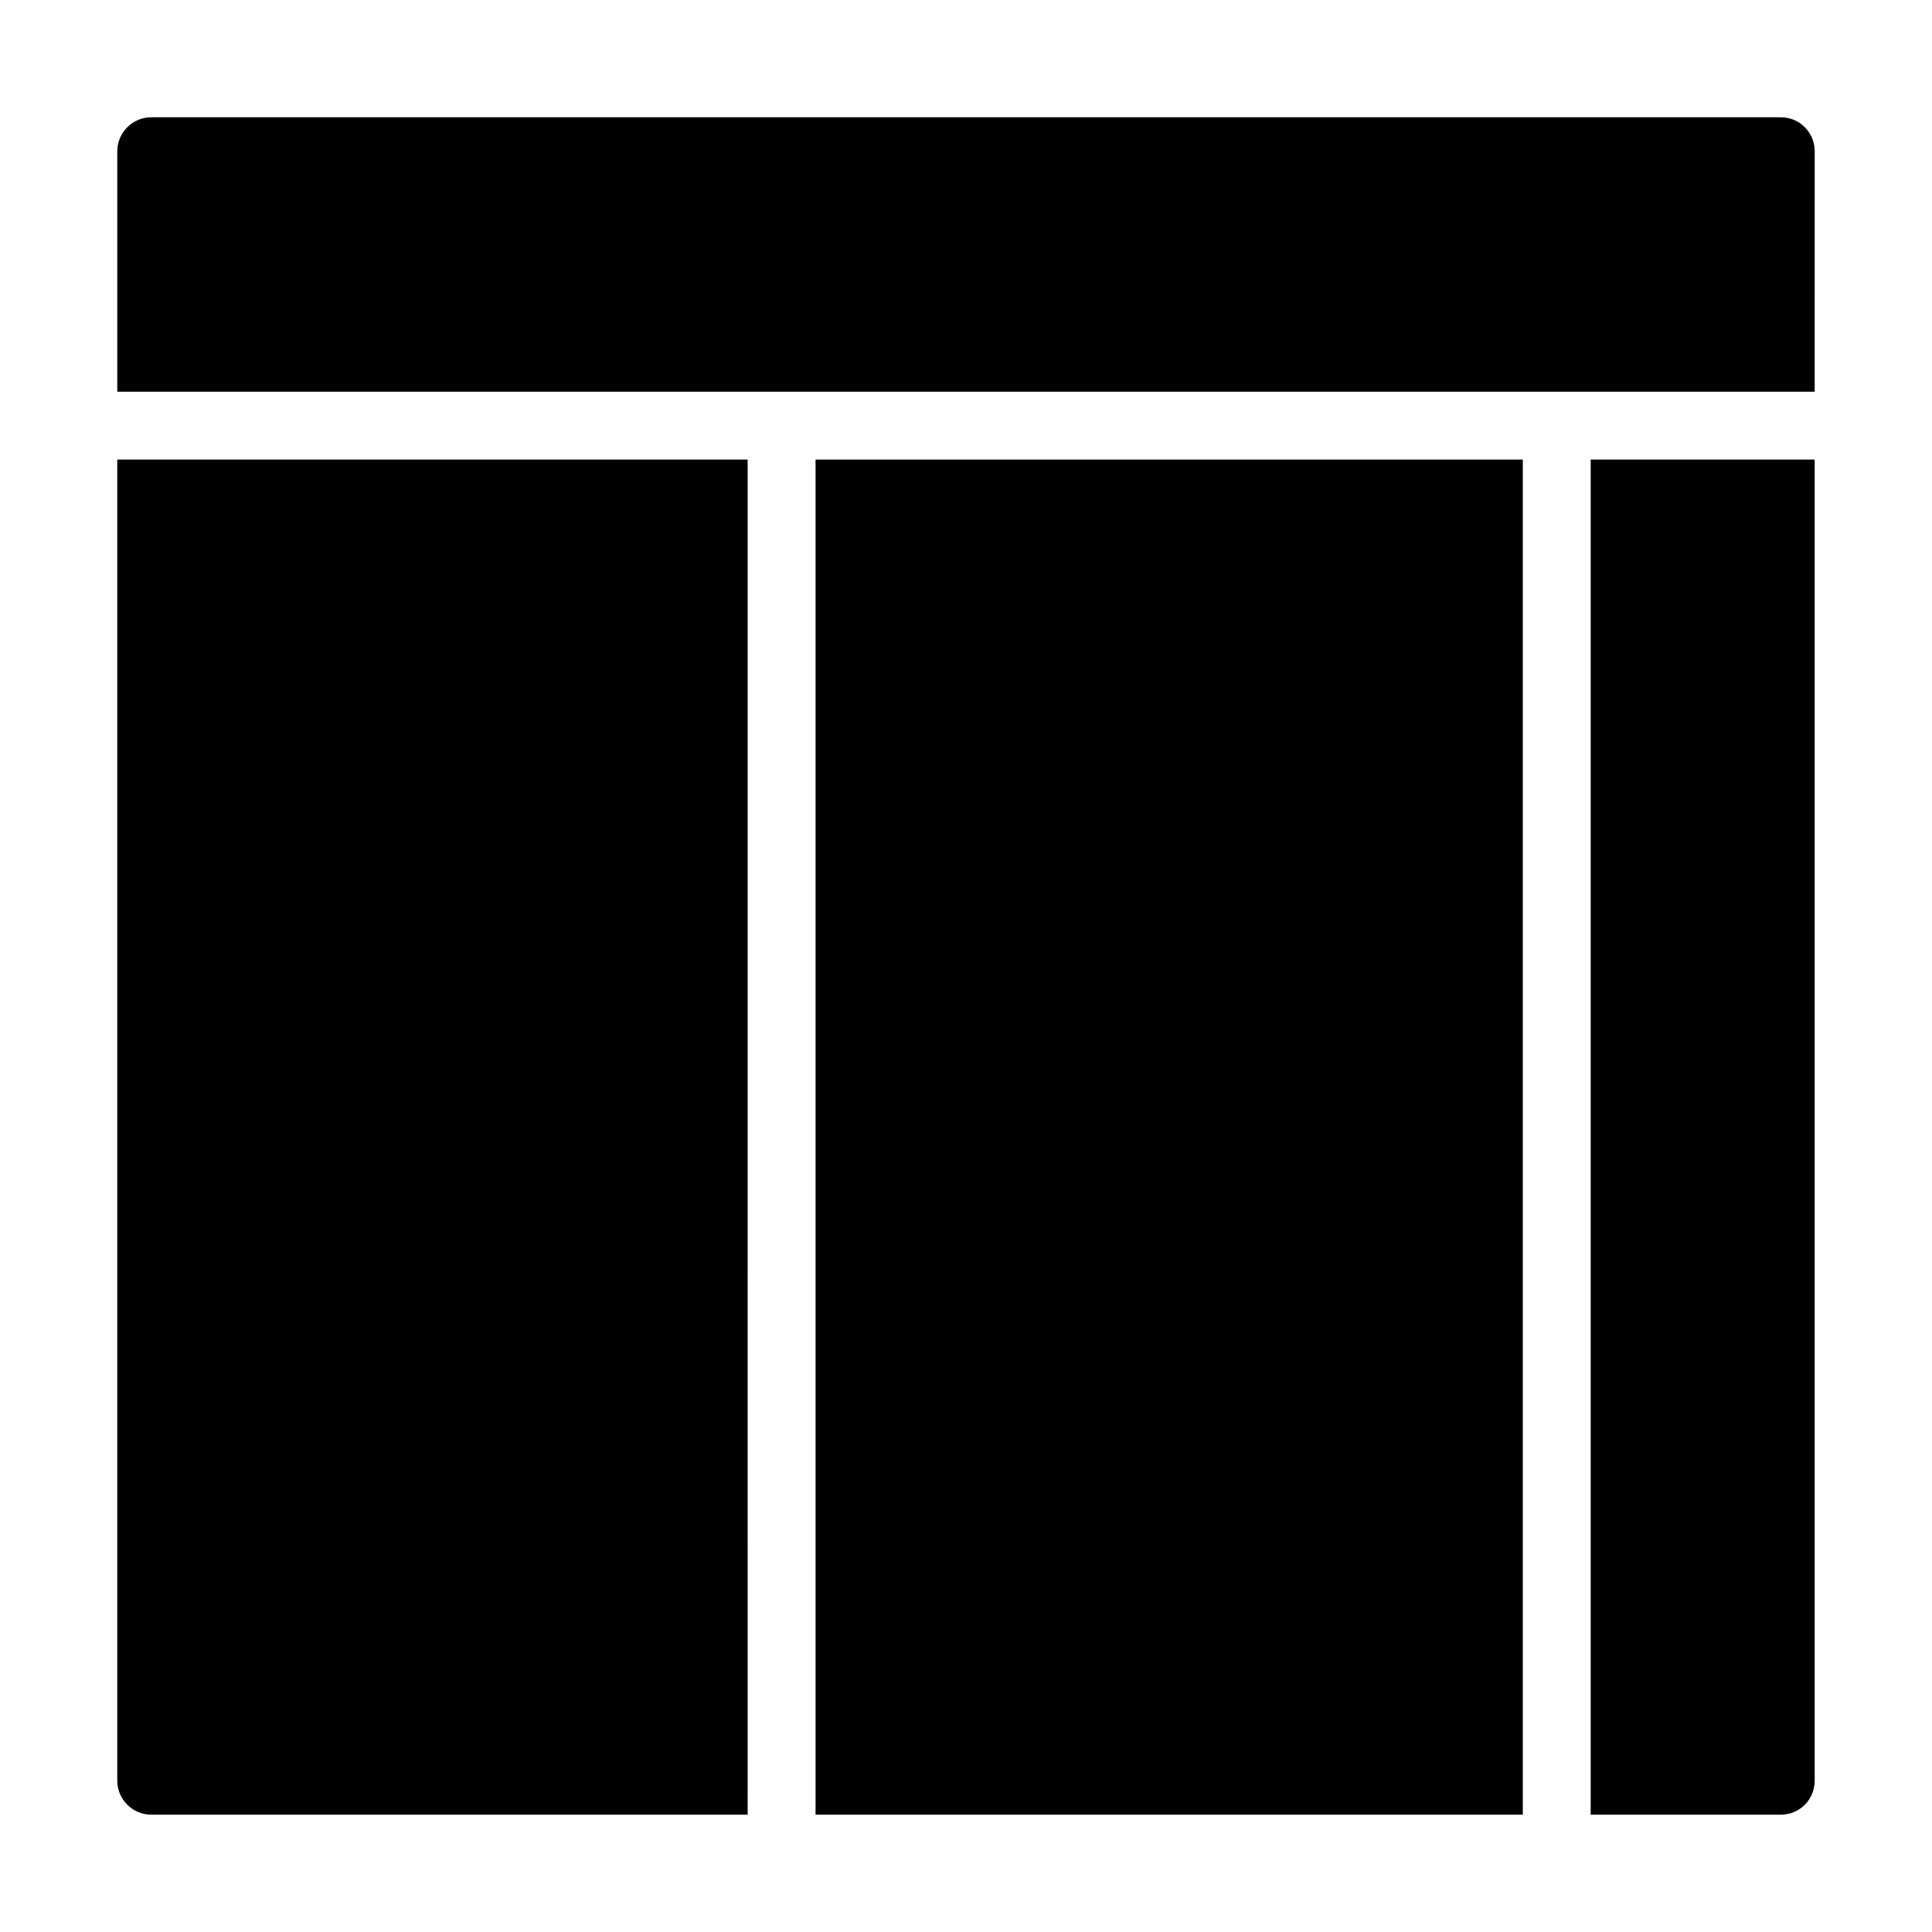
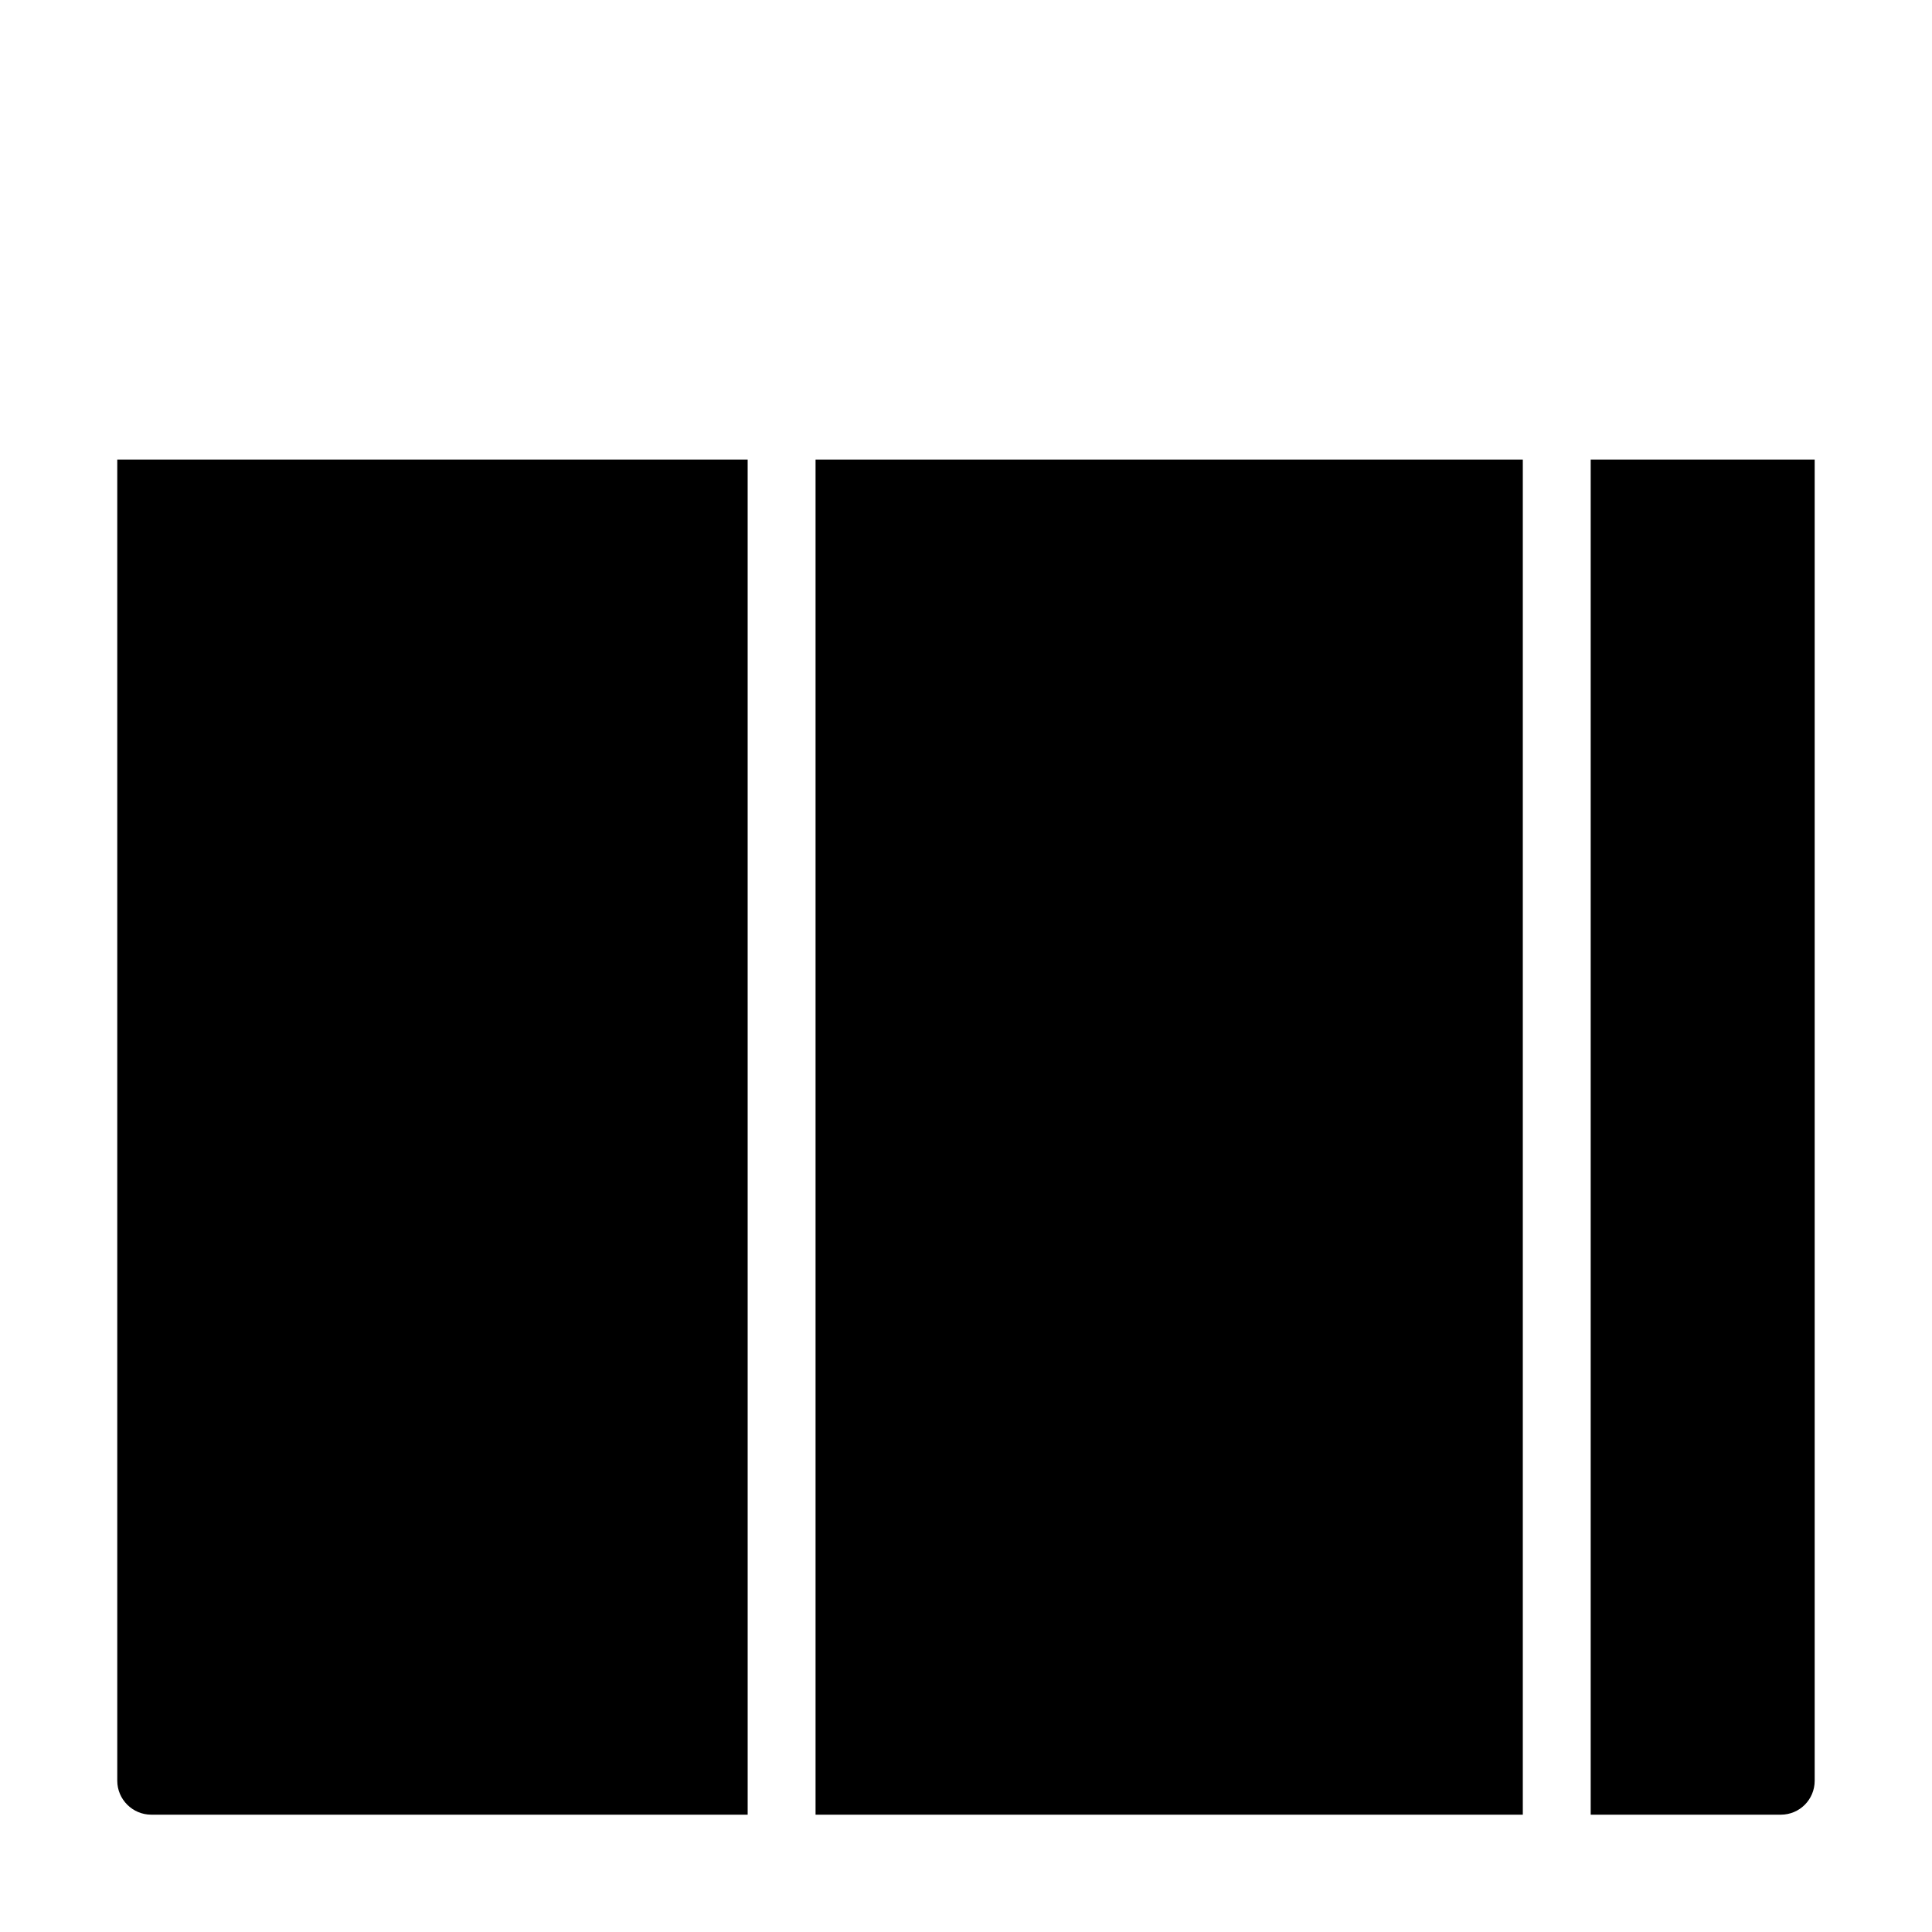
<svg xmlns="http://www.w3.org/2000/svg" fill="#000000" width="800px" height="800px" version="1.1" viewBox="144 144 512 512">
  <g>
-     <path d="m615.92 175.08h-431.84c-4.949 0-9 4.051-9 9v63.723h449.83l0.004-63.723c0-4.949-3.961-9-8.996-9z" />
    <path d="m360.13 265.79h187.43v359.12h-187.43z" />
    <path d="m184.08 624.91h158.06l-0.004-359.12h-167.06v350.12c0 4.945 4.051 8.996 9 8.996z" />
    <path d="m565.55 624.91h50.363c5.039 0 8.996-4.047 8.996-8.996v-350.12h-59.359z" />
  </g>
</svg>